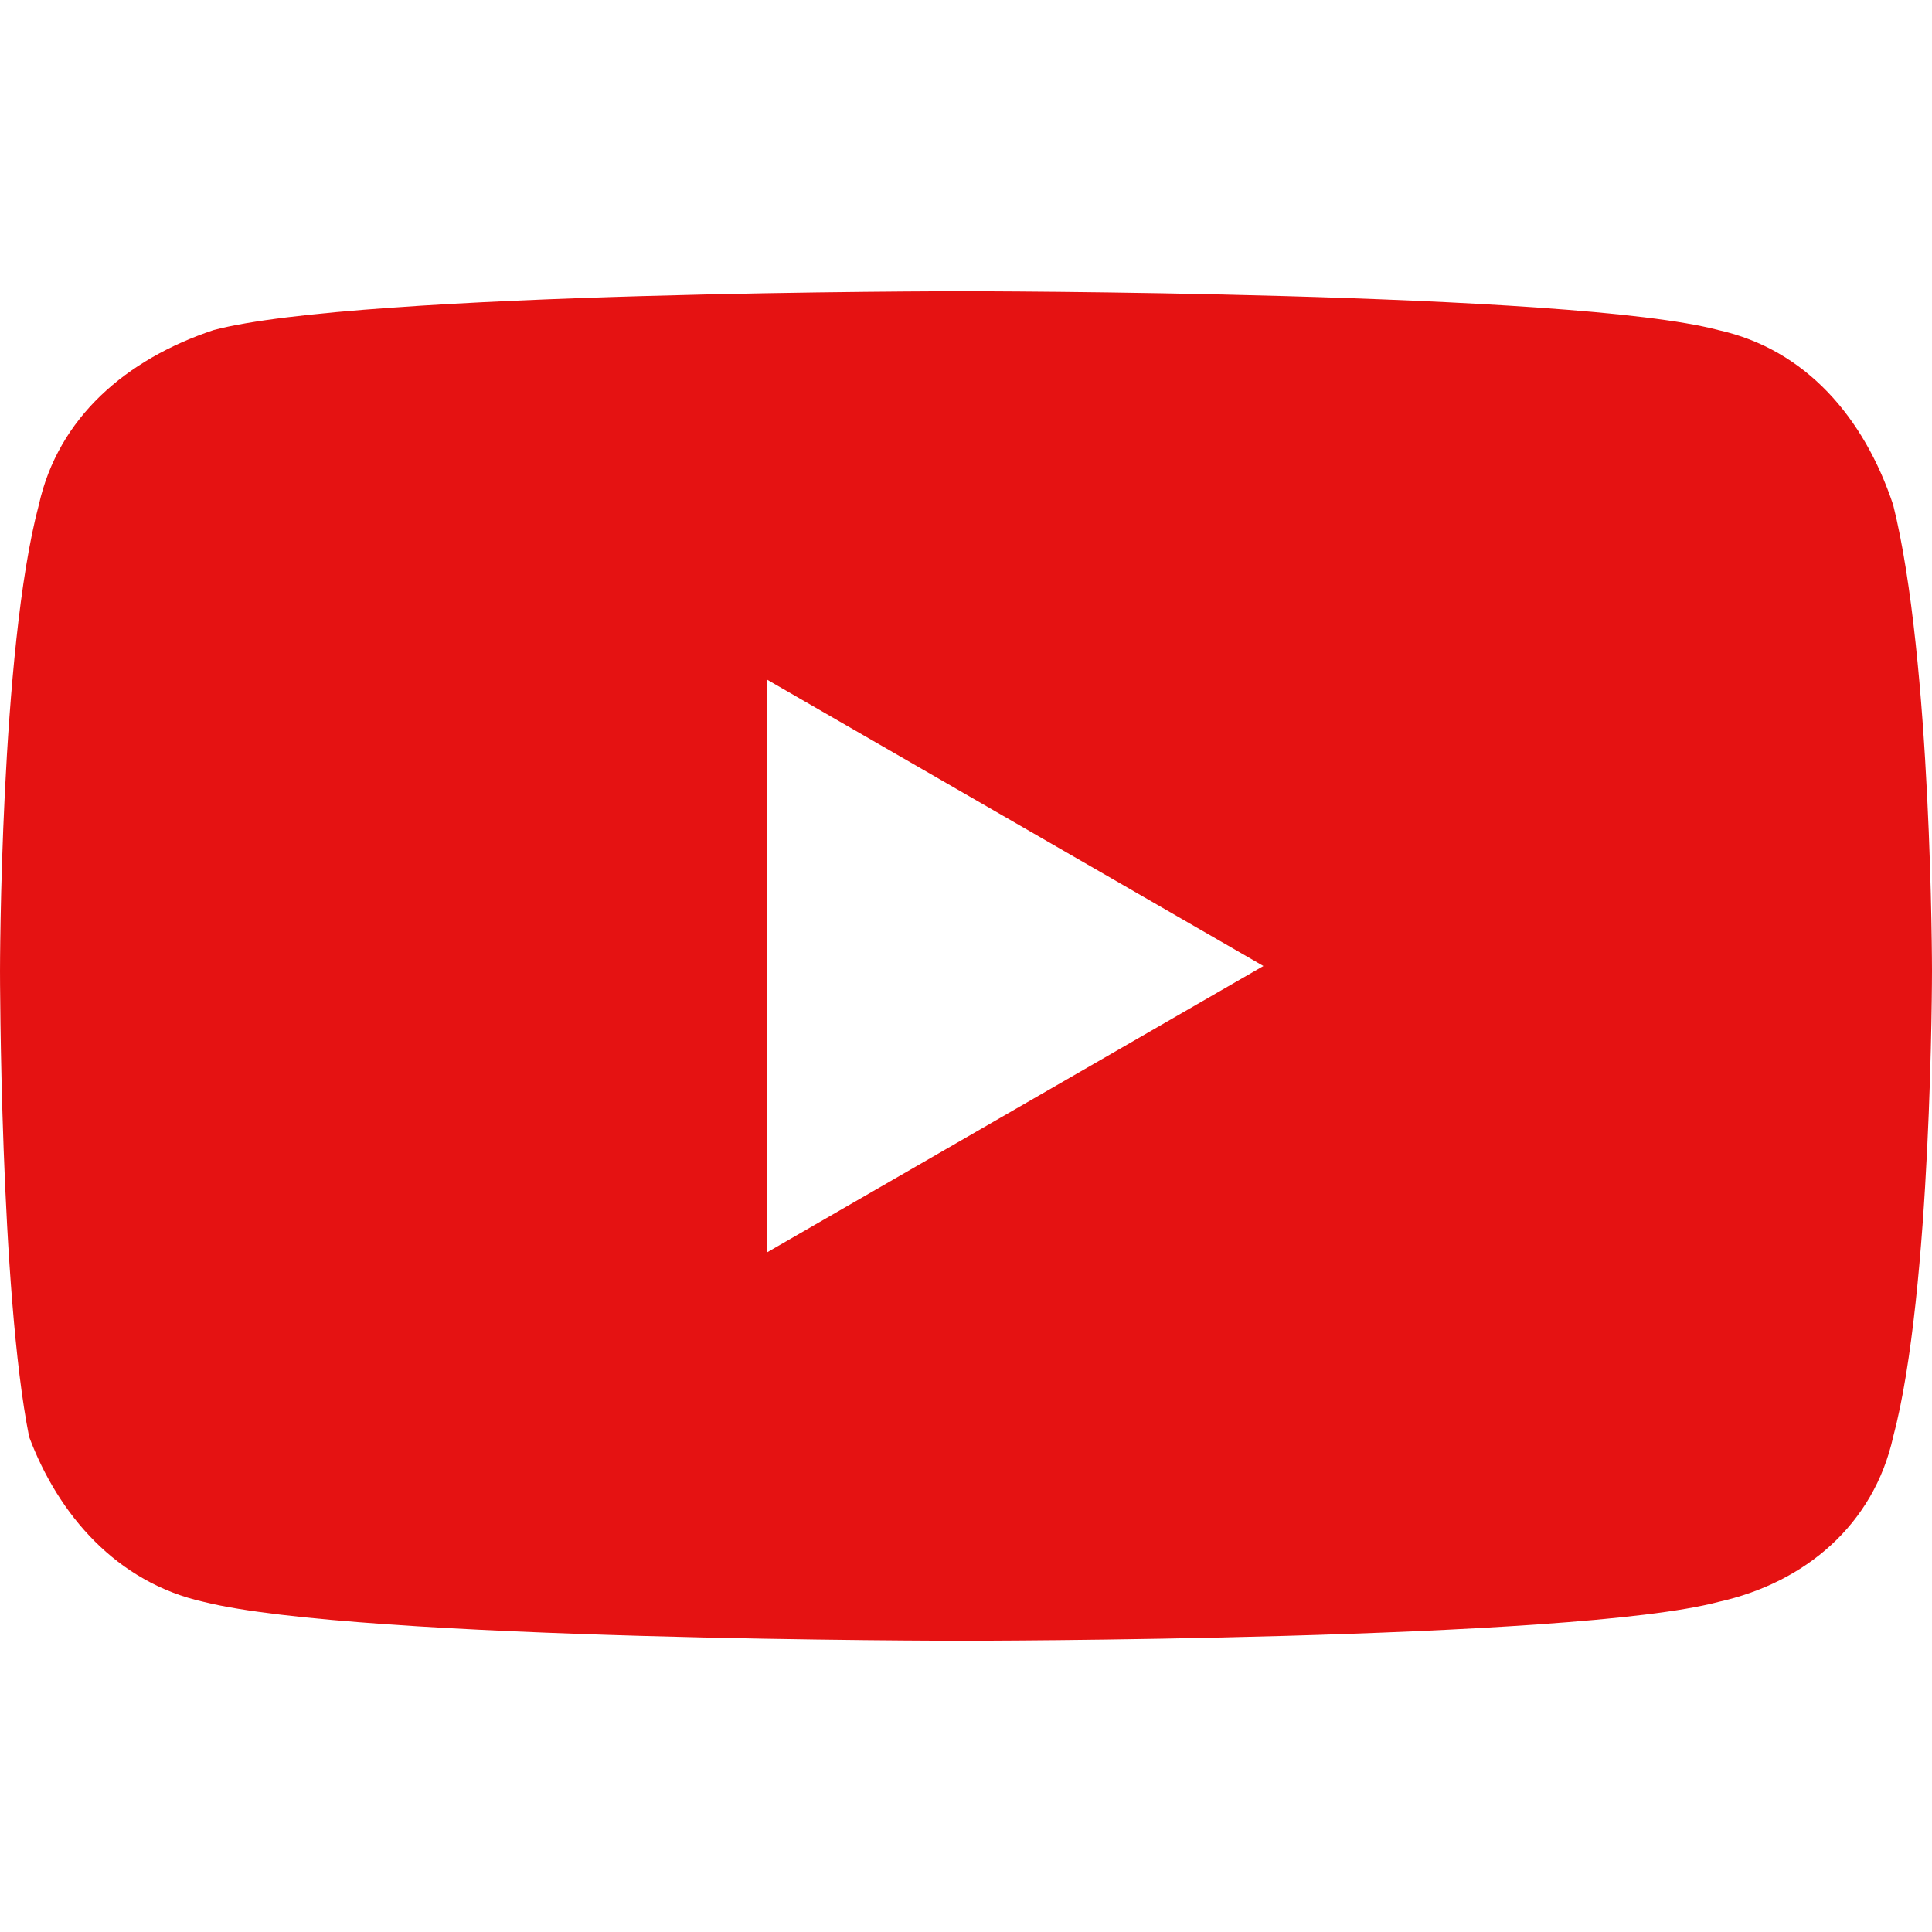
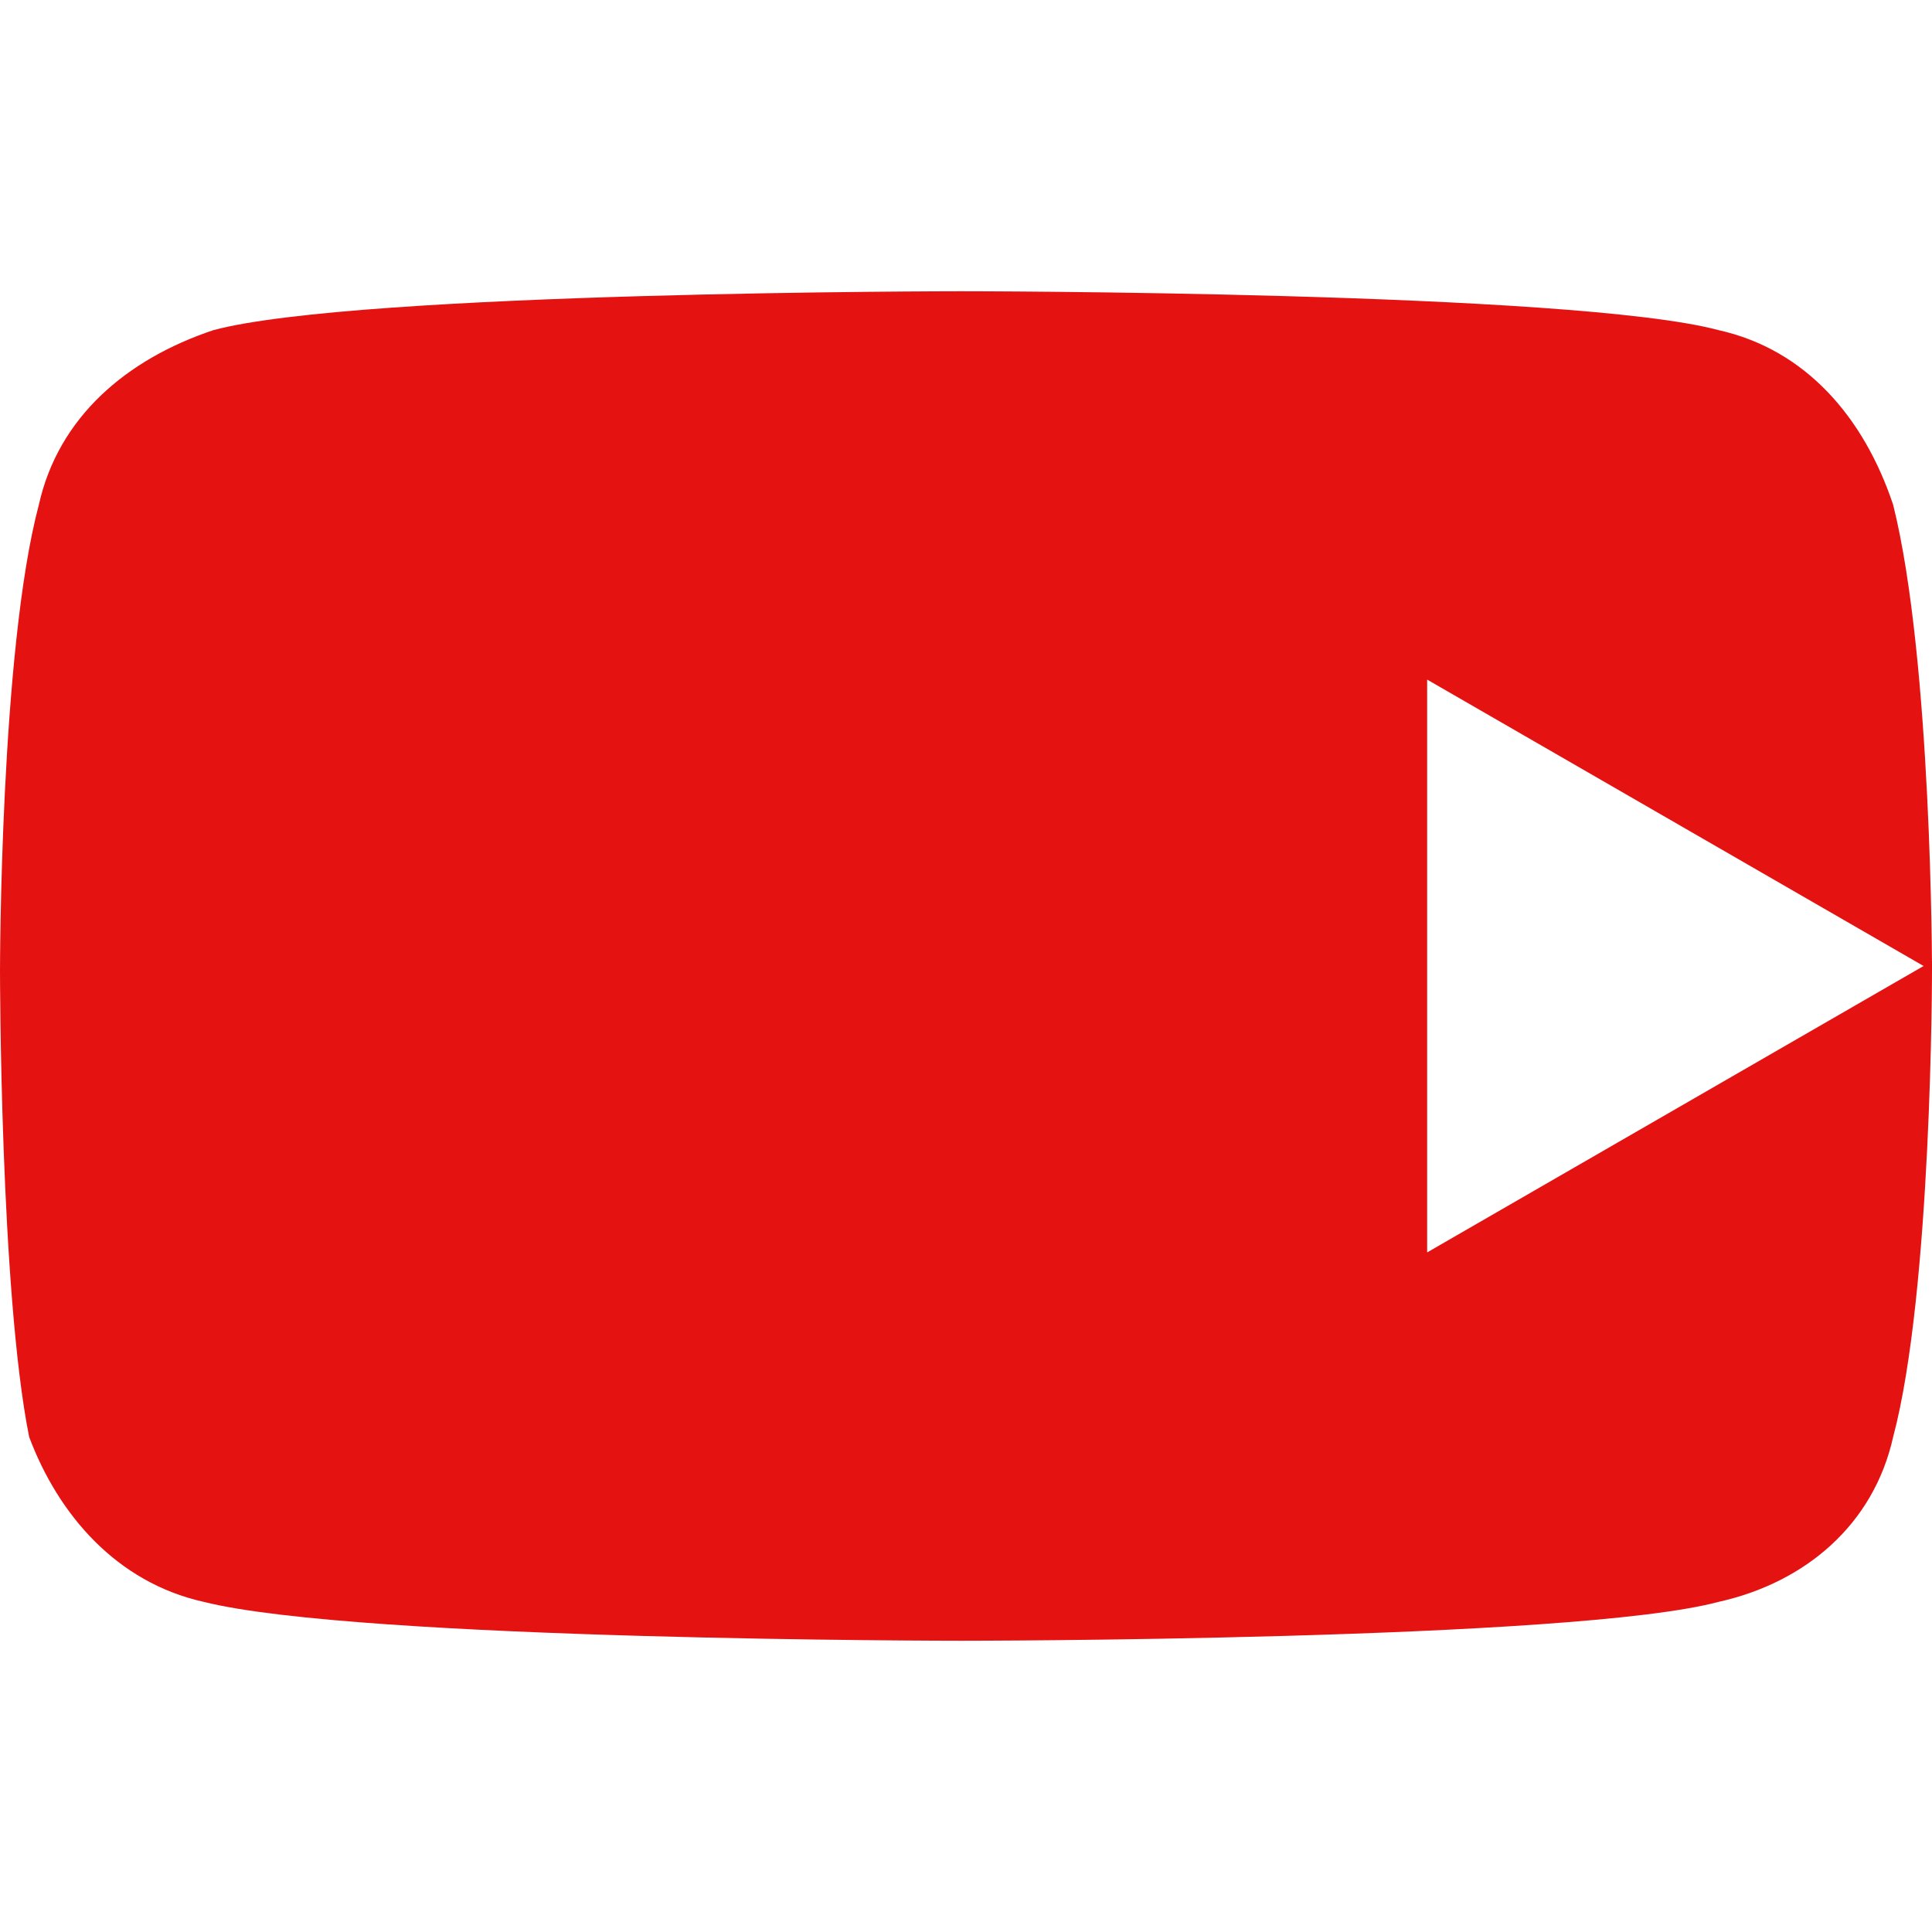
<svg xmlns="http://www.w3.org/2000/svg" id="_レイヤー_1" version="1.1" viewBox="0 0 19.9 19.9">
  <defs>
    <style>
      .st0 {
        fill: #e51212;
      }
    </style>
  </defs>
-   <path class="st0" d="M19.9,10s0,3.3-.4,4.8c-.2.9-.9,1.5-1.8,1.7-1.5.4-7.8.4-7.8.4,0,0-6.2,0-7.8-.4-.9-.2-1.5-.9-1.8-1.7-.3-1.5-.3-4.8-.3-4.8,0,0,0-3.3.4-4.8.2-.9.9-1.5,1.8-1.8,1.5-.4,7.7-.4,7.7-.4,0,0,6.3,0,7.8.4.9.2,1.5.9,1.8,1.8.4,1.6.4,4.8.4,4.8ZM13.1,10l-5.2-3v5.9l5.2-3h0Z" />
+   <path class="st0" d="M19.9,10s0,3.3-.4,4.8c-.2.9-.9,1.5-1.8,1.7-1.5.4-7.8.4-7.8.4,0,0-6.2,0-7.8-.4-.9-.2-1.5-.9-1.8-1.7-.3-1.5-.3-4.8-.3-4.8,0,0,0-3.3.4-4.8.2-.9.9-1.5,1.8-1.8,1.5-.4,7.7-.4,7.7-.4,0,0,6.3,0,7.8.4.9.2,1.5.9,1.8,1.8.4,1.6.4,4.8.4,4.8Zl-5.2-3v5.9l5.2-3h0Z" />
</svg>